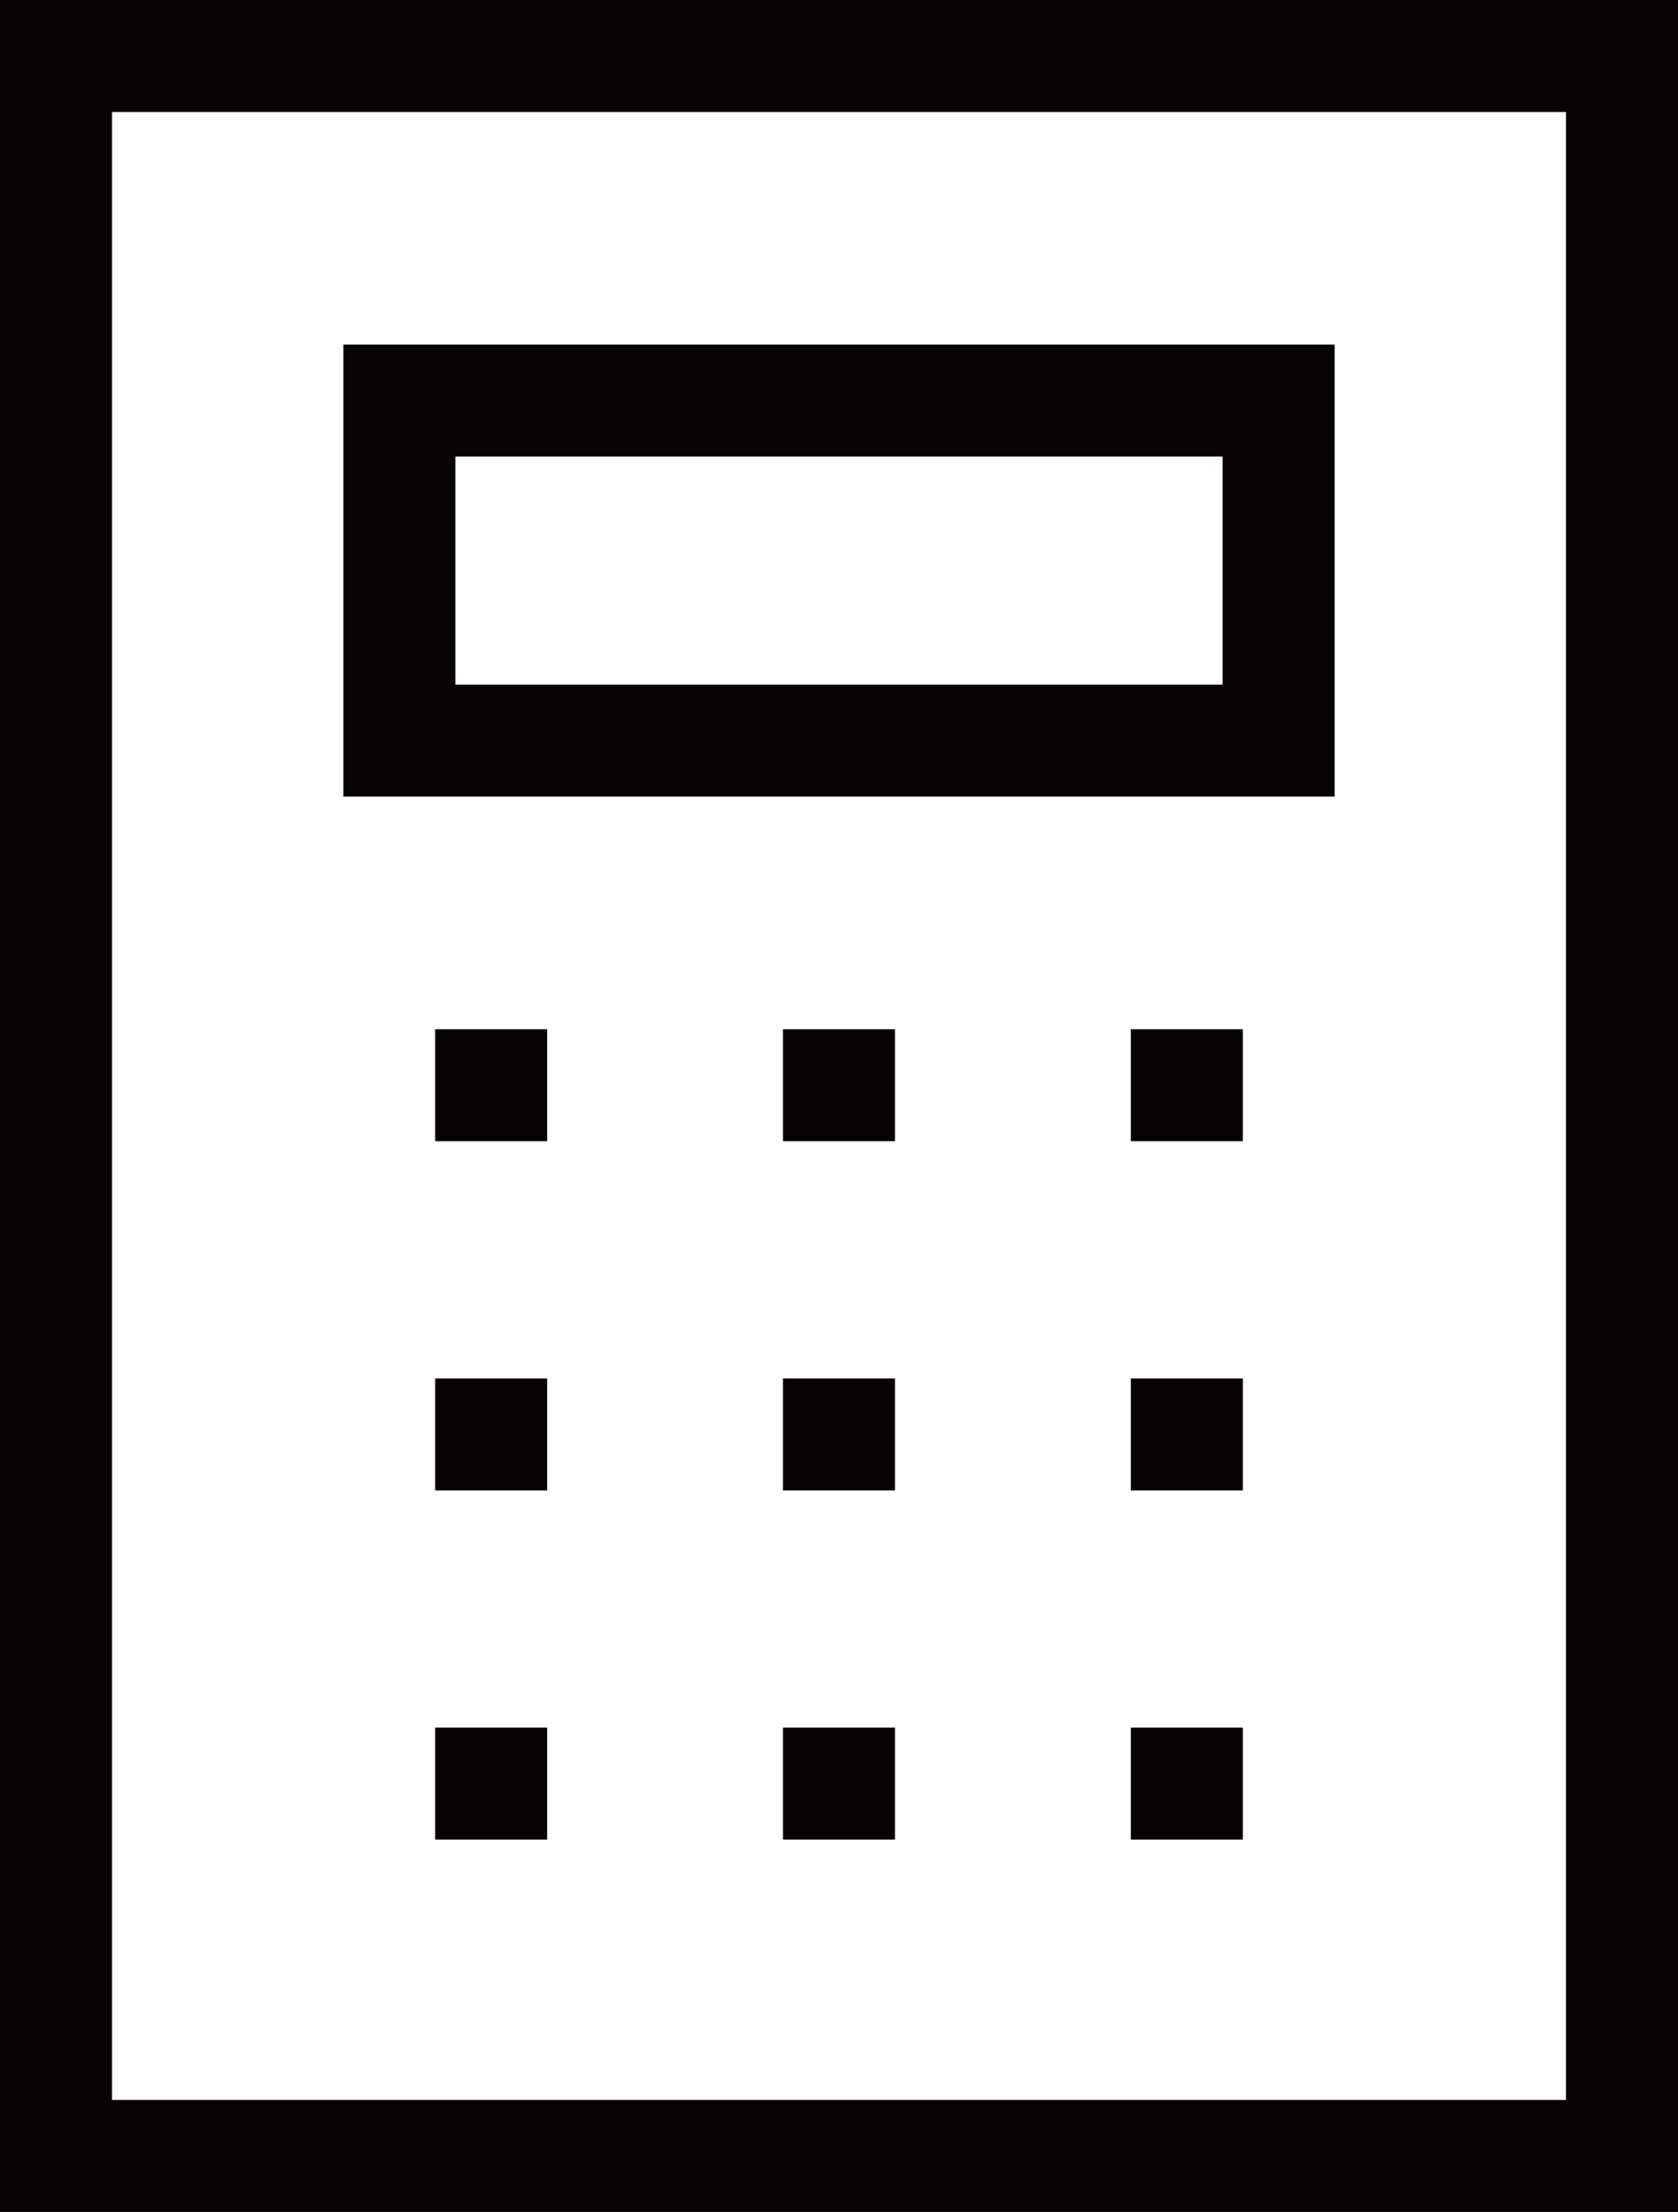
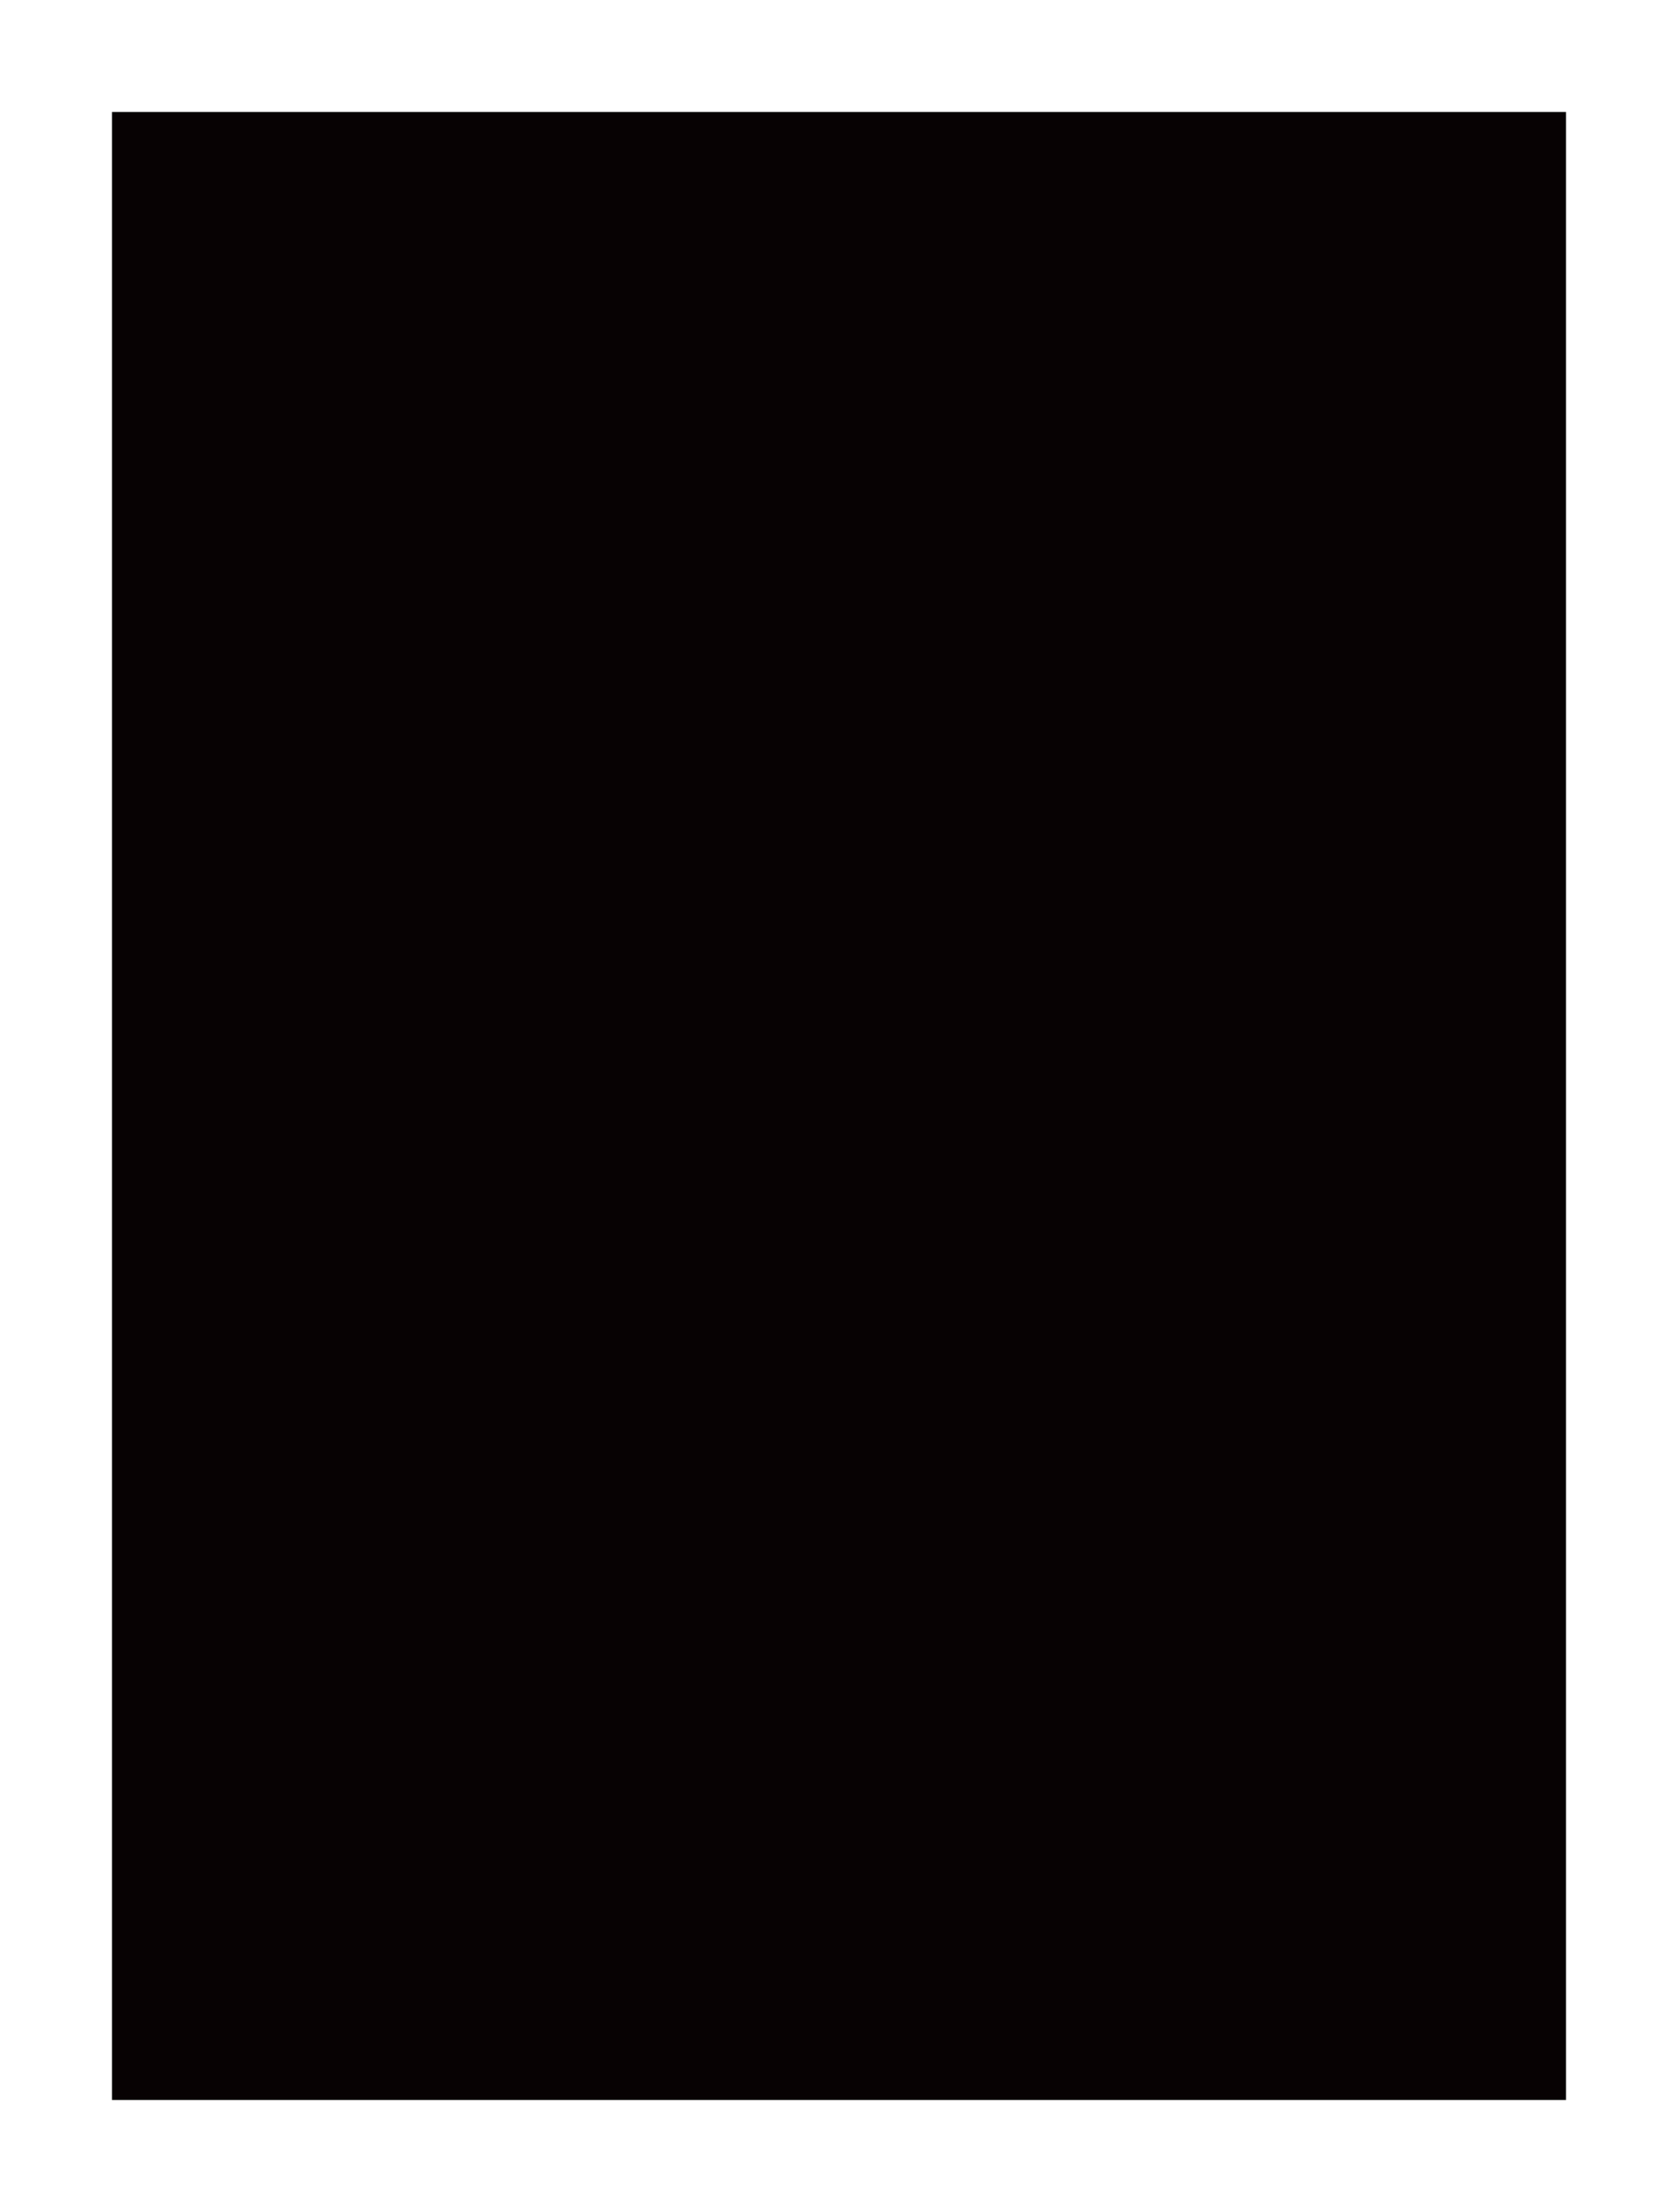
<svg xmlns="http://www.w3.org/2000/svg" id="icon_01" width="74.917" height="98.769" viewBox="0 0 74.917 98.769">
-   <path id="パス_1224" data-name="パス 1224" d="M5,5H69.917V93.769H5ZM0,98.769H74.917V0H0Z" fill="#070203" />
+   <path id="パス_1224" data-name="パス 1224" d="M5,5H69.917V93.769H5ZM0,98.769V0H0Z" fill="#070203" />
  <path id="パス_1225" data-name="パス 1225" d="M59.586,35.57H15.331V15.386H59.586Zm-39.255-5H54.586V20.386H20.331Z" fill="#070203" />
  <rect id="長方形_1596" data-name="長方形 1596" width="5" height="5" transform="translate(19.429 45.957)" fill="#070203" />
-   <rect id="長方形_1597" data-name="長方形 1597" width="5" height="5" transform="translate(34.958 45.957)" fill="#070203" />
-   <rect id="長方形_1598" data-name="長方形 1598" width="5" height="5" transform="translate(50.488 45.957)" fill="#070203" />
  <rect id="長方形_1599" data-name="長方形 1599" width="5" height="5" transform="translate(19.429 61.55)" fill="#070203" />
  <rect id="長方形_1600" data-name="長方形 1600" width="5" height="5" transform="translate(34.958 61.55)" fill="#070203" />
  <rect id="長方形_1601" data-name="長方形 1601" width="5" height="5" transform="translate(50.488 61.55)" fill="#070203" />
  <rect id="長方形_1602" data-name="長方形 1602" width="5" height="5" transform="translate(19.429 77.143)" fill="#070203" />
  <rect id="長方形_1603" data-name="長方形 1603" width="5" height="5" transform="translate(34.958 77.143)" fill="#070203" />
  <rect id="長方形_1604" data-name="長方形 1604" width="5" height="5" transform="translate(50.488 77.143)" fill="#070203" />
</svg>